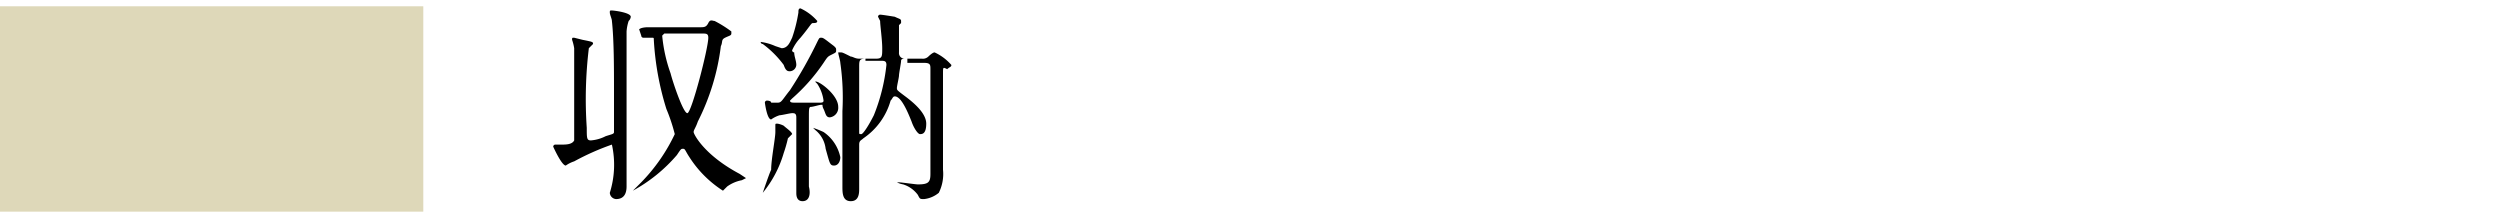
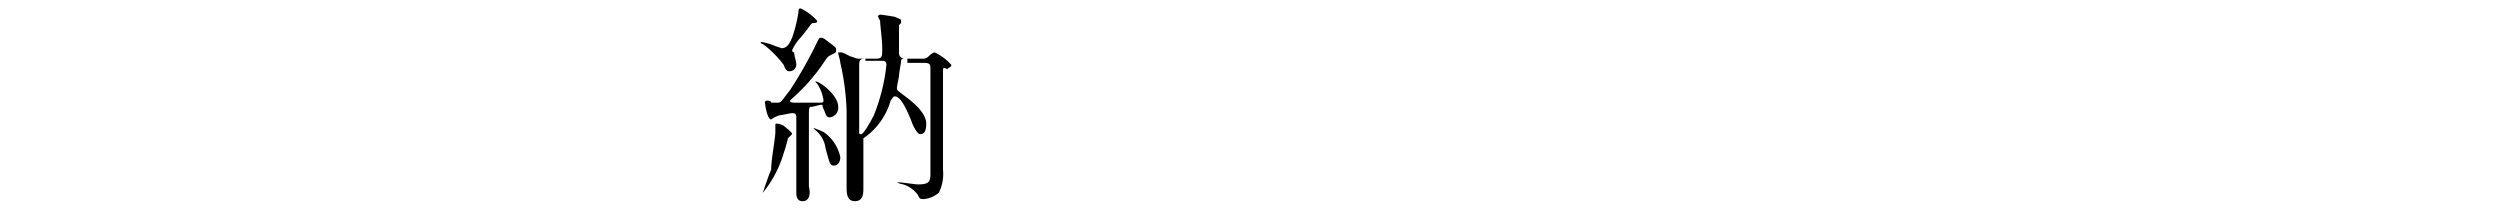
<svg xmlns="http://www.w3.org/2000/svg" id="レイヤー_36" data-name="レイヤー 36" viewBox="0 0 119.3 10.4">
-   <rect y="0.3" width="20.2" height="9.8" style="fill:#ded8b9" />
-   <path d="M29.2,6.9a12,12,0,0,0-1.8.8,1.47,1.47,0,0,0-.4.2c-.2,0-.6-.9-.6-.9a.1.1,0,0,1,.1-.1h.3c.2,0,.5,0,.6-.2V2.3a2.27,2.27,0,0,0-.1-.4c0-.1,0-.1.1-.1l.4.1c.5.1.5.1.5.2l-.2.2A20.25,20.25,0,0,0,28,6.1c0,.5,0,.6.2.6a1.85,1.85,0,0,0,.7-.2c.3-.1.4-.1.4-.2v-2c0-1,0-2.4-.1-3.3,0-.1-.1-.3-.1-.4s0-.1.1-.1.9.1.9.3A.31.31,0,0,1,30,1a2,2,0,0,0-.1.5V8.9c0,.3-.1.6-.5.6a.32.32,0,0,1-.3-.3,4.45,4.45,0,0,0,.1-2.3Zm1.3-5.5h0c.1-.1.4-.1.4-.1h2.5c.2,0,.3,0,.4-.2s.2-.1.3-.1a5.58,5.58,0,0,1,.8.5v.1c0,.1-.1.1-.3.2s-.1.2-.2.4a10.92,10.92,0,0,1-1.1,3.6c-.1.3-.2.4-.2.5s.5,1.1,2.2,2l.3.2-.2.1a1.74,1.74,0,0,0-.7.3l-.2.2a5.26,5.26,0,0,1-1.6-1.6c-.2-.3-.2-.4-.3-.4s-.1,0-.3.3a7.5,7.5,0,0,1-2.1,1.7h0l.4-.4a8.43,8.43,0,0,0,1.6-2.3,8.4,8.4,0,0,0-.4-1.2,13.56,13.56,0,0,1-.6-3.3c0-.1,0-.1-.1-.1h-.4a.1.1,0,0,1-.1-.1Zm1.8.2h-.6l-.1.1A7.32,7.32,0,0,0,32,3.5c.1.4.6,1.9.8,1.9s1-3.1,1-3.6c0-.2-.1-.2-.3-.2Z" />
-   <path d="M37.8,6.4l-.2.2a6.37,6.37,0,0,1-.2.7,5.35,5.35,0,0,1-1,1.9h0s.3-.9.4-1.1c0-.5.2-1.5.2-1.8V6c0-.1,0-.1.1-.1a1,1,0,0,1,.3.1C37.5,6.1,37.8,6.3,37.8,6.4Zm0-4.6A7,7,0,0,0,38.1.6c0-.1,0-.2.1-.2A2.41,2.41,0,0,1,39,1c0,.1-.1.1-.2.1s-.1.1-.6.7a2.09,2.09,0,0,0-.4.6.1.1,0,0,0,.1.1c0,.2.1.4.1.6a.32.32,0,0,1-.3.3c-.1,0-.2,0-.3-.3a4.71,4.71,0,0,0-1-1,.1.1,0,0,1-.1-.1h0a2.54,2.54,0,0,1,.7.2l.3.1C37.6,2.3,37.7,2,37.8,1.8Zm.5,7.8c-.3,0-.3-.3-.3-.4V5.6c0-.2-.1-.2-.2-.2s-.5.1-.6.1a1.47,1.47,0,0,0-.4.2c-.2,0-.3-.8-.3-.8a.1.1,0,0,1,.1-.1s.2,0,.2.1h.3c.2,0,.2-.1.6-.6A20.24,20.24,0,0,0,39,2c.1-.2.1-.2.2-.2s.2.1.6.4c.1.1.1.1.1.2s0,.1-.2.2-.2.1-.4.4a8.8,8.8,0,0,1-1.5,1.7l-.1.1c0,.1.1.1.3.1h1.1c.1,0,.2,0,.2-.1A1.91,1.91,0,0,0,39,4l-.1-.1h0c.1-.1,1.1.6,1.1,1.2a.46.46,0,0,1-.4.5c-.2,0-.2-.2-.3-.4s0-.2-.1-.2-.4.1-.5.1-.1.1-.1.5V8.9C38.7,9.3,38.6,9.6,38.3,9.6Zm1.8-2.1c0,.2-.1.4-.3.4s-.2-.1-.4-.8a1.35,1.35,0,0,0-.5-.9l-.1-.1a4.71,4.71,0,0,1,.5.2A1.93,1.93,0,0,1,40.1,7.5Zm3.2-4.7c-.2,0-.3,0-.3.1s-.1.6-.1.7-.1.5-.1.6,0,.1.4.4,1,.8,1,1.3-.2.5-.3.5-.3-.3-.4-.6c-.2-.5-.5-1.2-.8-1.2-.1,0-.1.1-.2.2a3.24,3.24,0,0,1-1.3,1.8c-.1.1-.2.1-.2.3V9c0,.2,0,.6-.4.6s-.4-.4-.4-.7V5.3A11.66,11.66,0,0,0,40.1,3c0-.1-.1-.4-.1-.5h.1c.1,0,.1,0,.5.2.1,0,.2.1.4.1h.8c.3,0,.3-.1.3-.5S42,1.2,42,1L41.9.8A.1.1,0,0,1,42,.7c.1,0,.7.1.7.1.2.1.3.1.3.2v.1l-.1.1V2.5a.27.27,0,0,0,.3.3H44a.37.37,0,0,0,.3-.1s.2-.2.3-.2a2.41,2.41,0,0,1,.8.6c0,.1-.1.1-.2.2-.2-.1-.2-.1-.2.2V8.1a2,2,0,0,1-.2,1.1,1.33,1.33,0,0,1-.7.3c-.2,0-.2,0-.3-.2a1.39,1.39,0,0,0-.7-.5,1,1,0,0,1-.3-.1h.1c.1,0,.8.1.9.1.5,0,.6-.1.6-.5v-5c0-.2,0-.3-.3-.3h-.8Zm-2,0c-.3,0-.3.1-.3.4V6.3c0,.1,0,.1.1.1s.4-.5.6-.9a8.87,8.87,0,0,0,.6-2.4c0-.2-.1-.2-.3-.2h-.7Z" />
+   <path d="M37.8,6.4l-.2.2a6.37,6.37,0,0,1-.2.7,5.35,5.35,0,0,1-1,1.9h0s.3-.9.4-1.1c0-.5.2-1.5.2-1.8V6c0-.1,0-.1.1-.1a1,1,0,0,1,.3.1C37.5,6.1,37.8,6.3,37.8,6.4Zm0-4.6A7,7,0,0,0,38.1.6c0-.1,0-.2.1-.2A2.41,2.41,0,0,1,39,1c0,.1-.1.1-.2.1s-.1.1-.6.7a2.09,2.09,0,0,0-.4.6.1.1,0,0,0,.1.1c0,.2.1.4.1.6a.32.32,0,0,1-.3.3c-.1,0-.2,0-.3-.3a4.71,4.71,0,0,0-1-1,.1.1,0,0,1-.1-.1h0a2.54,2.54,0,0,1,.7.2l.3.1C37.6,2.3,37.7,2,37.8,1.8Zm.5,7.8c-.3,0-.3-.3-.3-.4V5.6c0-.2-.1-.2-.2-.2s-.5.1-.6.1a1.47,1.47,0,0,0-.4.2c-.2,0-.3-.8-.3-.8a.1.1,0,0,1,.1-.1s.2,0,.2.1h.3c.2,0,.2-.1.6-.6A20.24,20.24,0,0,0,39,2c.1-.2.1-.2.2-.2s.2.1.6.4c.1.1.1.1.1.2s0,.1-.2.2-.2.1-.4.4a8.8,8.8,0,0,1-1.5,1.7l-.1.1c0,.1.1.1.3.1h1.1c.1,0,.2,0,.2-.1A1.91,1.91,0,0,0,39,4l-.1-.1h0c.1-.1,1.1.6,1.1,1.2a.46.46,0,0,1-.4.5c-.2,0-.2-.2-.3-.4s0-.2-.1-.2-.4.1-.5.1-.1.1-.1.5V8.9C38.7,9.3,38.6,9.6,38.3,9.6Zm1.8-2.1c0,.2-.1.4-.3.4s-.2-.1-.4-.8a1.35,1.35,0,0,0-.5-.9l-.1-.1a4.71,4.71,0,0,1,.5.2A1.93,1.93,0,0,1,40.1,7.5Zm3.2-4.7c-.2,0-.3,0-.3.1s-.1.6-.1.7-.1.5-.1.6,0,.1.4.4,1,.8,1,1.3-.2.5-.3.5-.3-.3-.4-.6c-.2-.5-.5-1.2-.8-1.2-.1,0-.1.1-.2.2a3.24,3.24,0,0,1-1.3,1.8V9c0,.2,0,.6-.4.6s-.4-.4-.4-.7V5.3A11.66,11.66,0,0,0,40.1,3c0-.1-.1-.4-.1-.5h.1c.1,0,.1,0,.5.2.1,0,.2.1.4.1h.8c.3,0,.3-.1.3-.5S42,1.2,42,1L41.9.8A.1.1,0,0,1,42,.7c.1,0,.7.1.7.1.2.1.3.1.3.2v.1l-.1.1V2.5a.27.27,0,0,0,.3.3H44a.37.37,0,0,0,.3-.1s.2-.2.3-.2a2.41,2.41,0,0,1,.8.6c0,.1-.1.1-.2.2-.2-.1-.2-.1-.2.2V8.1a2,2,0,0,1-.2,1.1,1.33,1.33,0,0,1-.7.3c-.2,0-.2,0-.3-.2a1.39,1.39,0,0,0-.7-.5,1,1,0,0,1-.3-.1h.1c.1,0,.8.1.9.1.5,0,.6-.1.6-.5v-5c0-.2,0-.3-.3-.3h-.8Zm-2,0c-.3,0-.3.1-.3.4V6.3c0,.1,0,.1.1.1s.4-.5.6-.9a8.87,8.87,0,0,0,.6-2.4c0-.2-.1-.2-.3-.2h-.7Z" />
</svg>